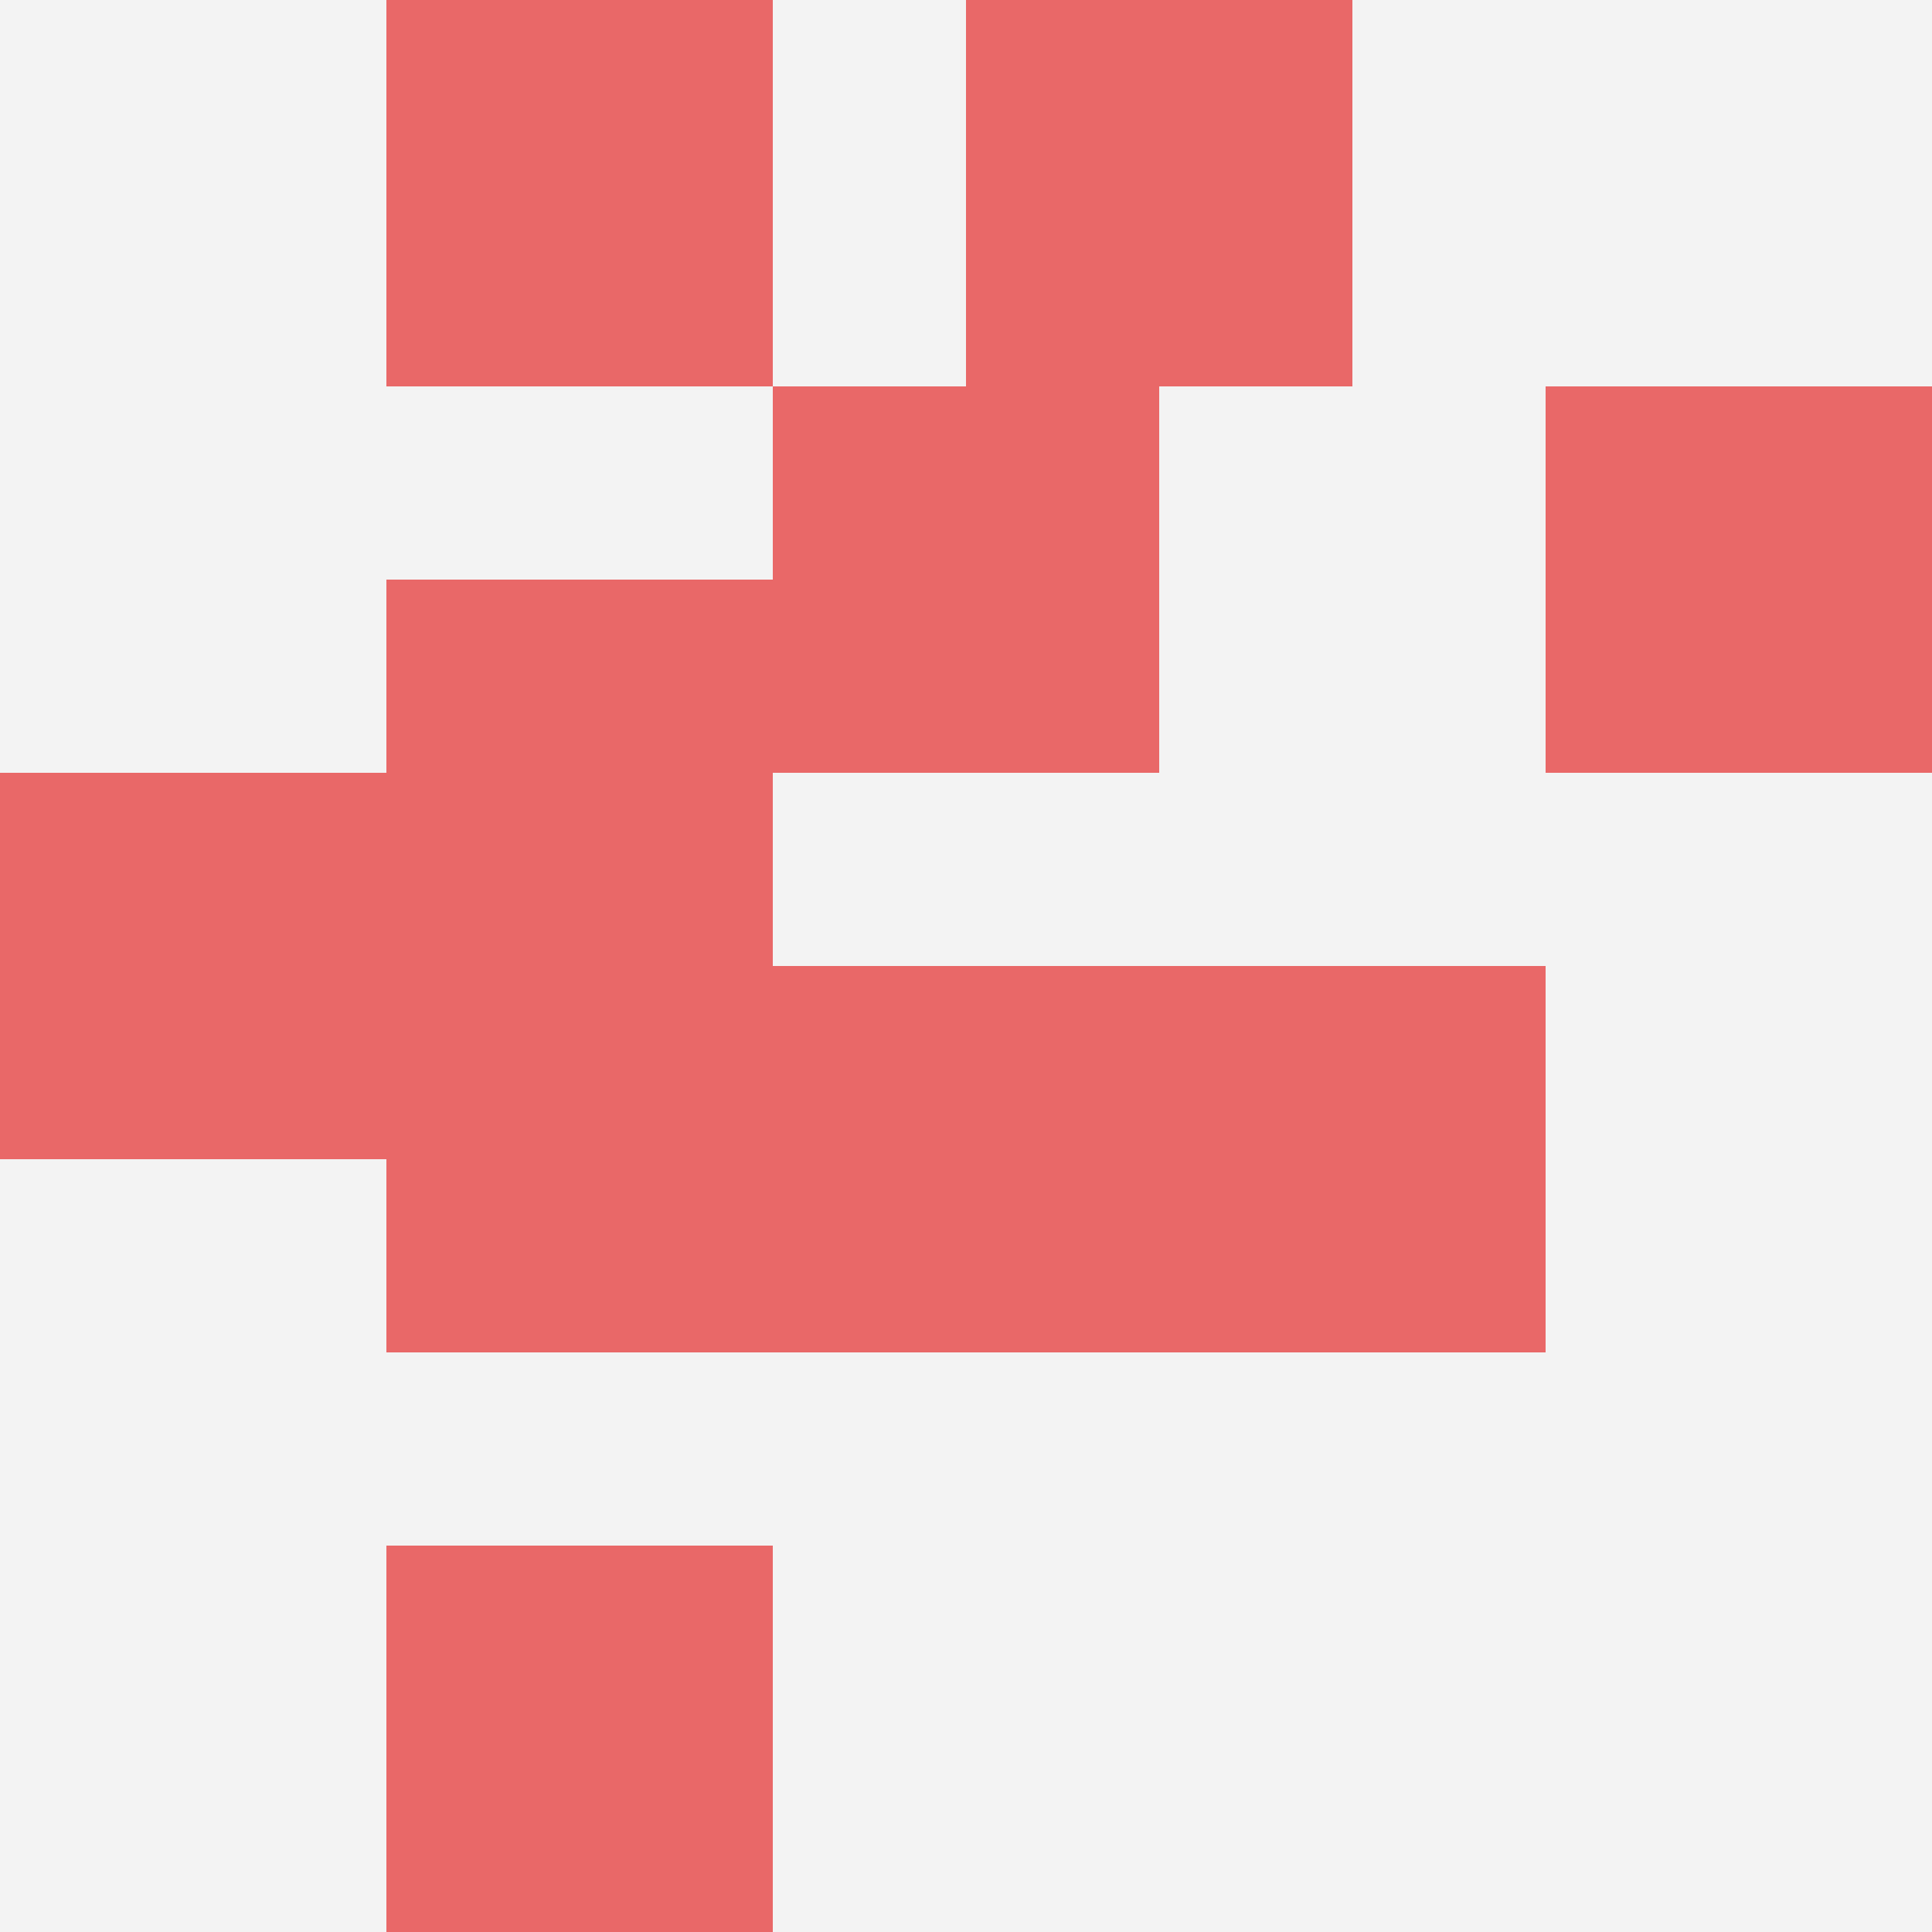
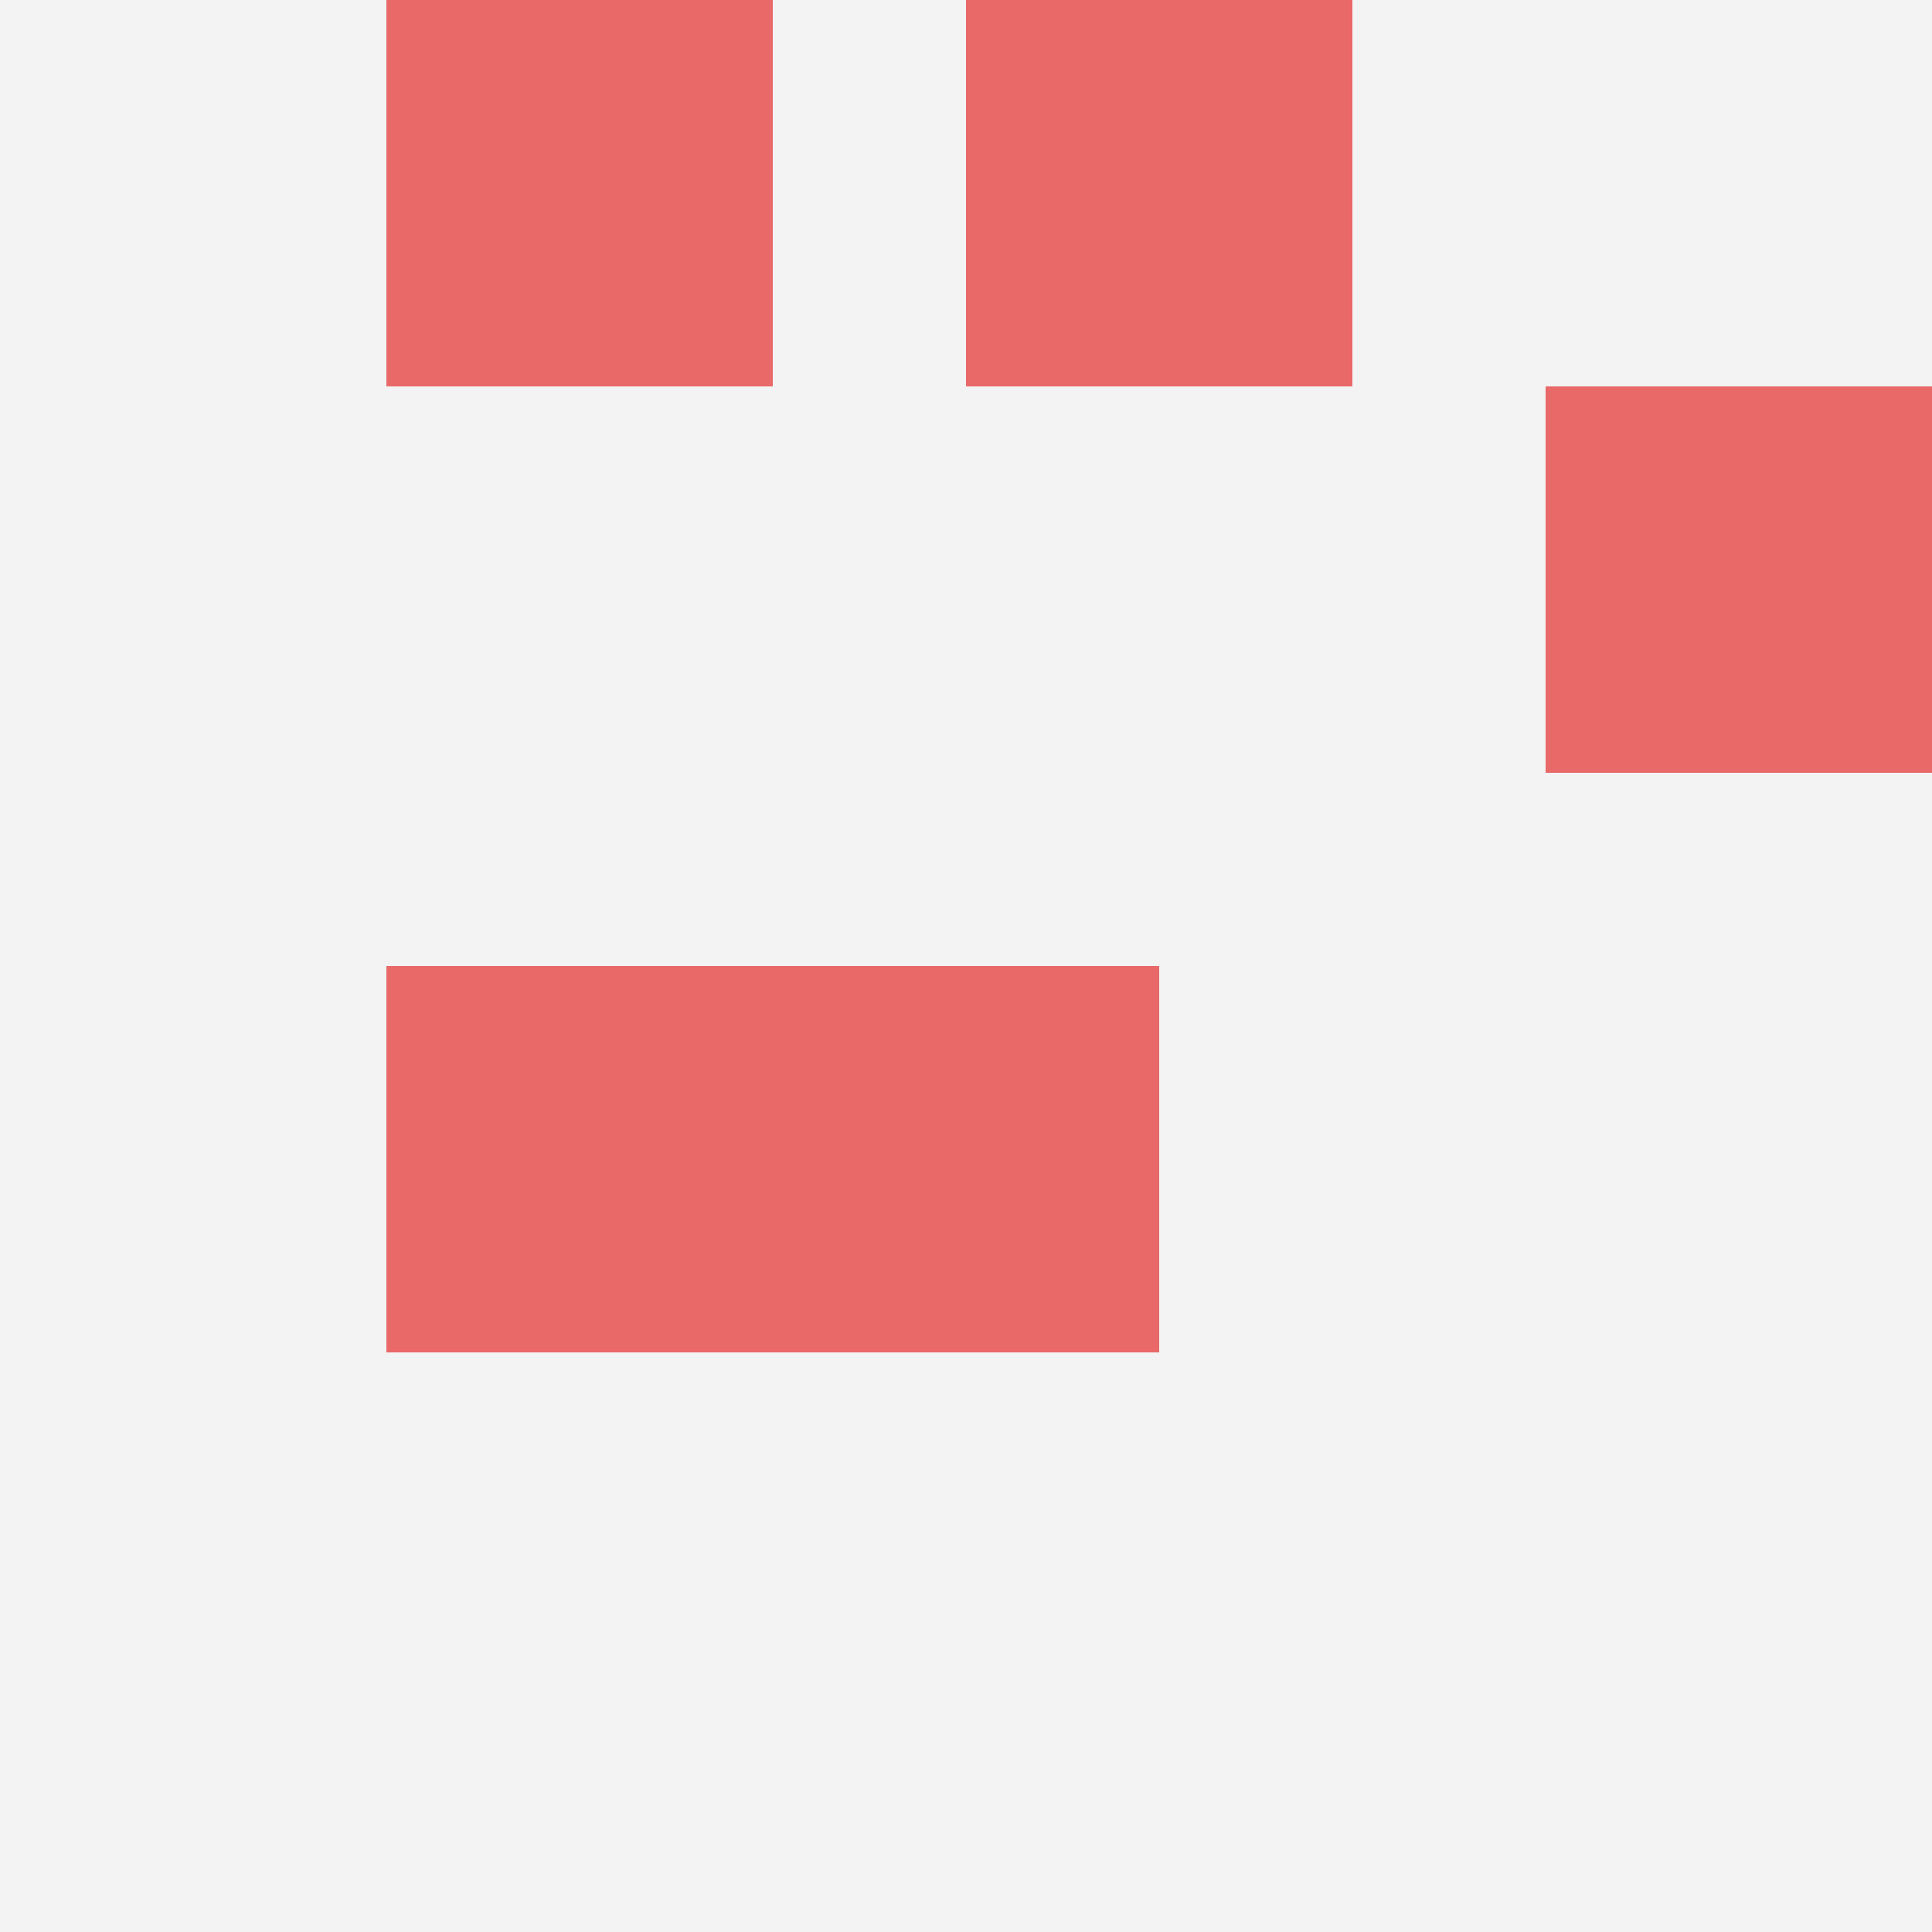
<svg xmlns="http://www.w3.org/2000/svg" id="ten-svg" preserveAspectRatio="xMinYMin meet" viewBox="0 0 10 10">
  <rect x="0" y="0" width="10" height="10" fill="#F3F3F3" />
-   <rect class="t" x="4" y="2" />
-   <rect class="t" x="2" y="3" />
  <rect class="t" x="8" y="2" />
-   <rect class="t" x="2" y="8" />
-   <rect class="t" x="0" y="4" />
  <rect class="t" x="4" y="5" />
  <rect class="t" x="2" y="5" />
  <rect class="t" x="5" y="0" />
-   <rect class="t" x="6" y="5" />
  <rect class="t" x="2" y="0" />
  <style>.t{width:2px;height:2px;fill:#E96868} #ten-svg{shape-rendering:crispedges;}</style>
</svg>